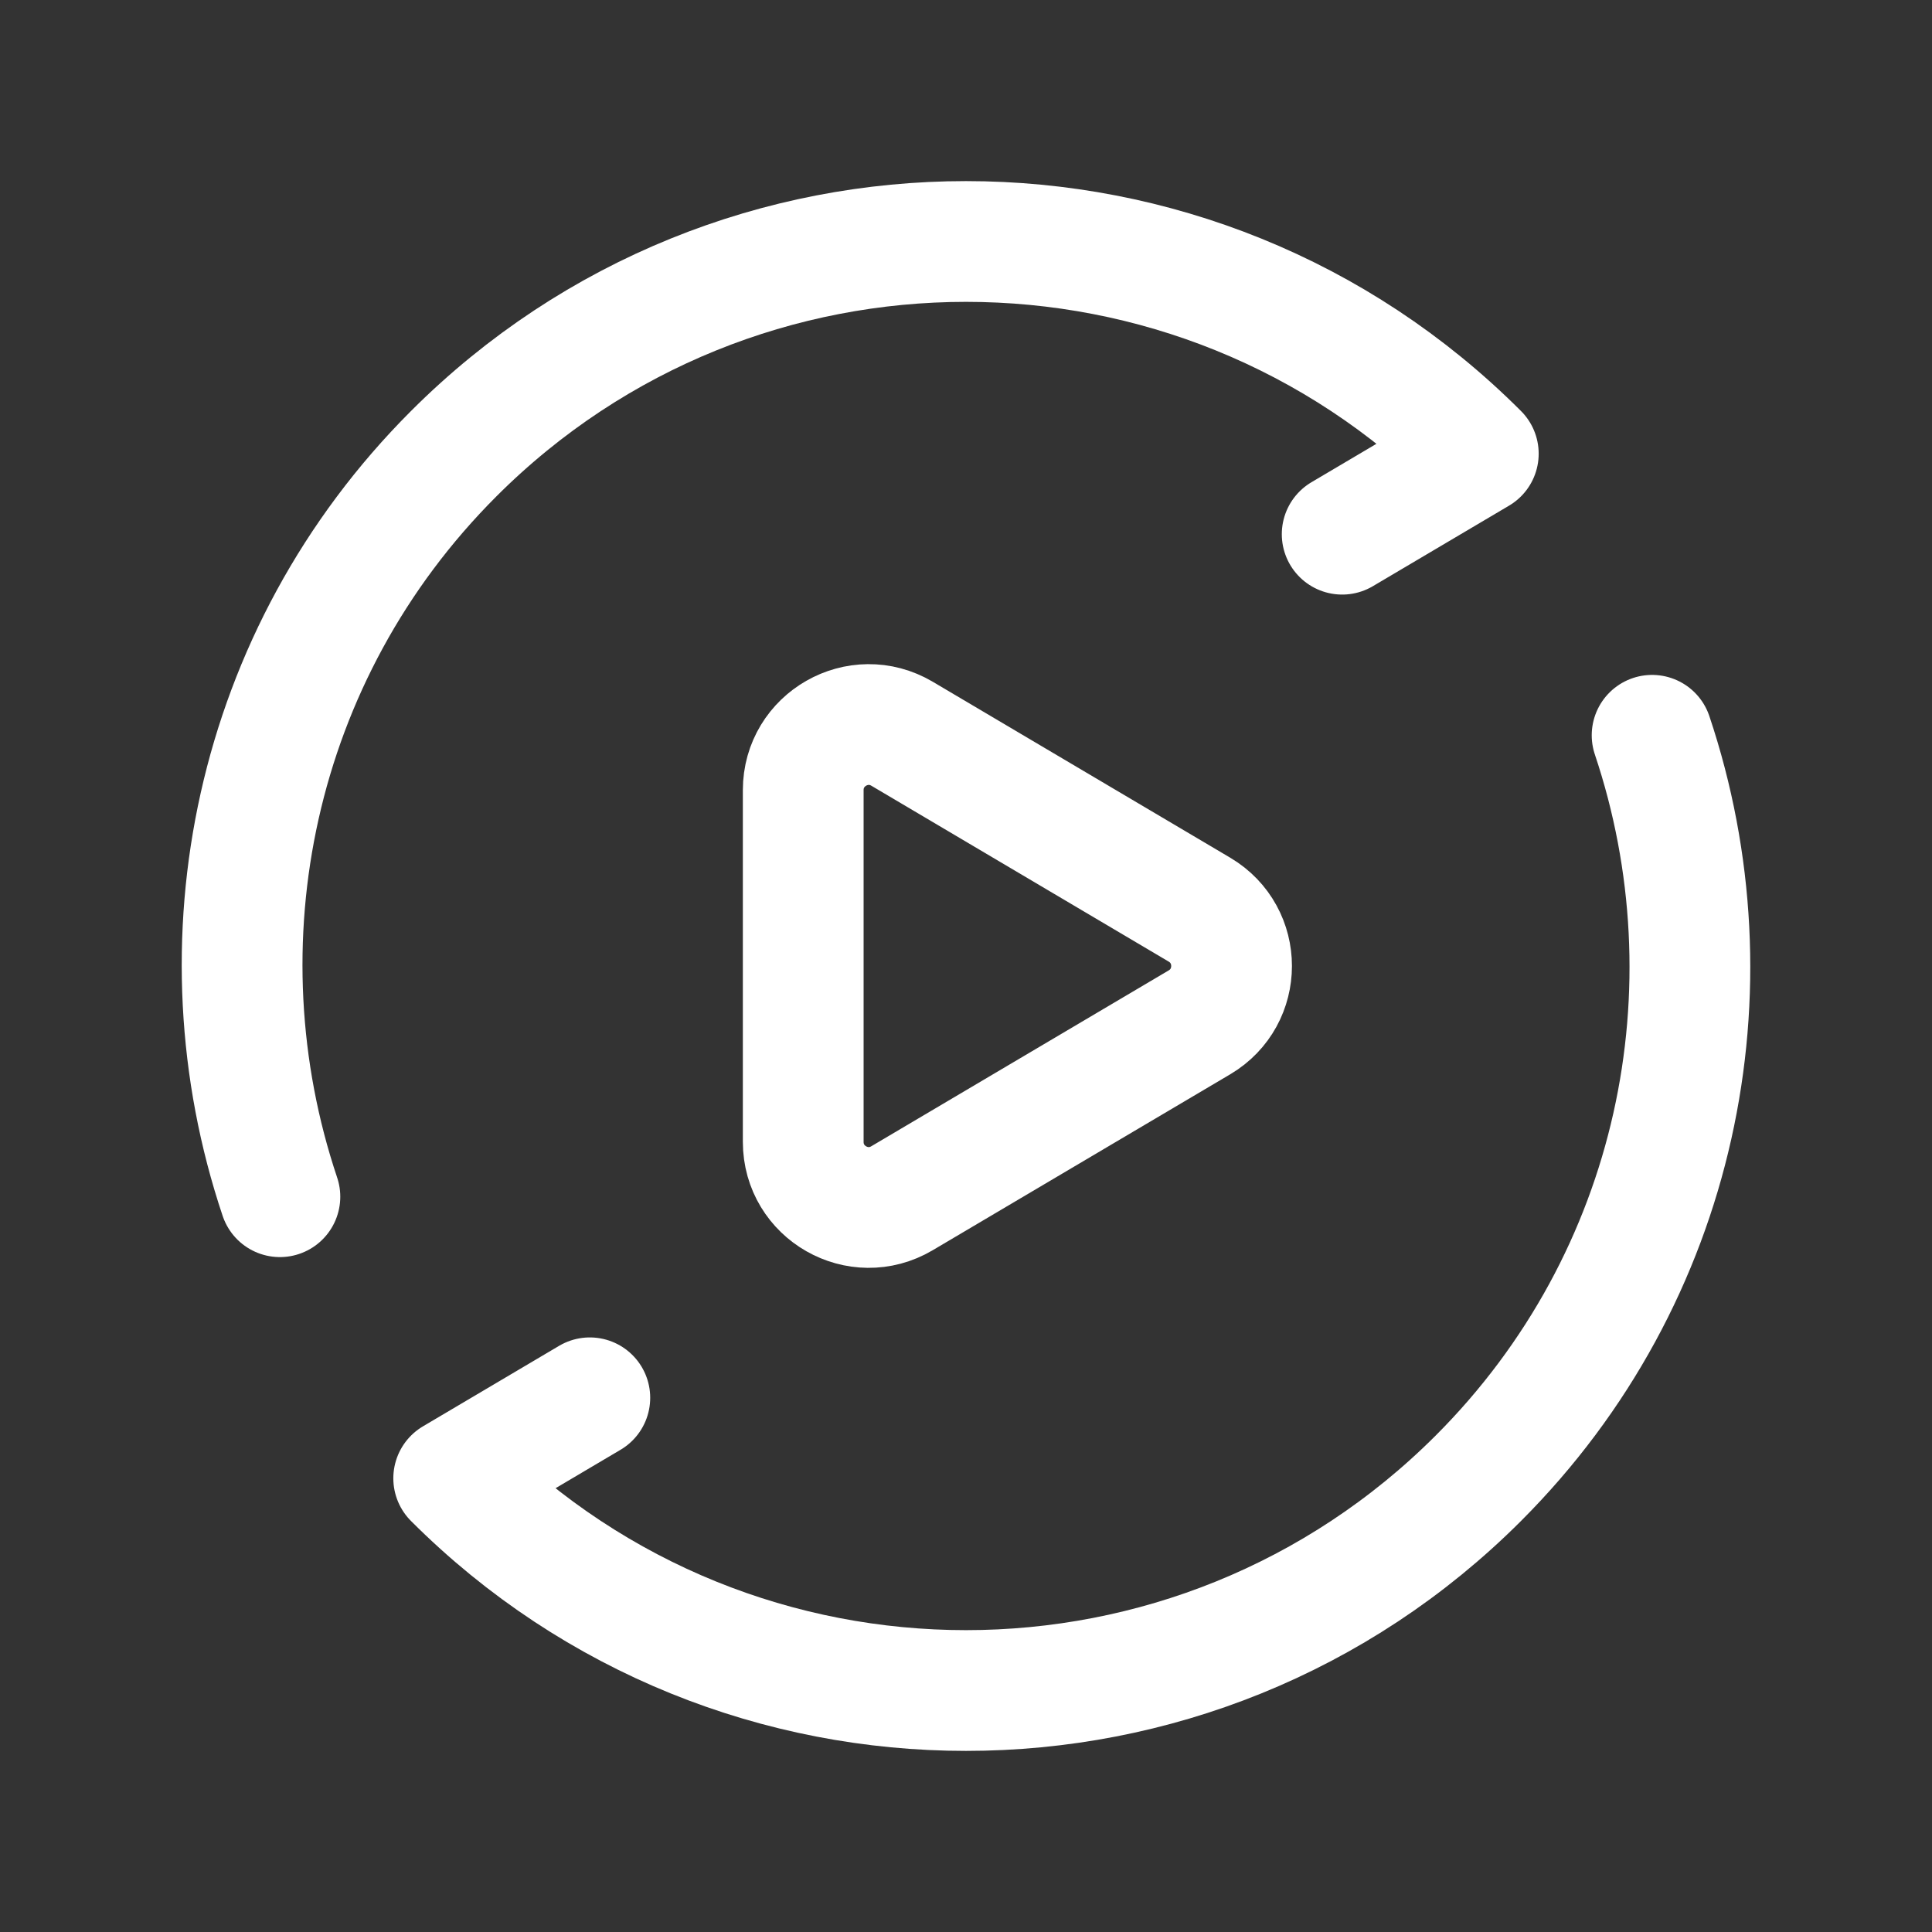
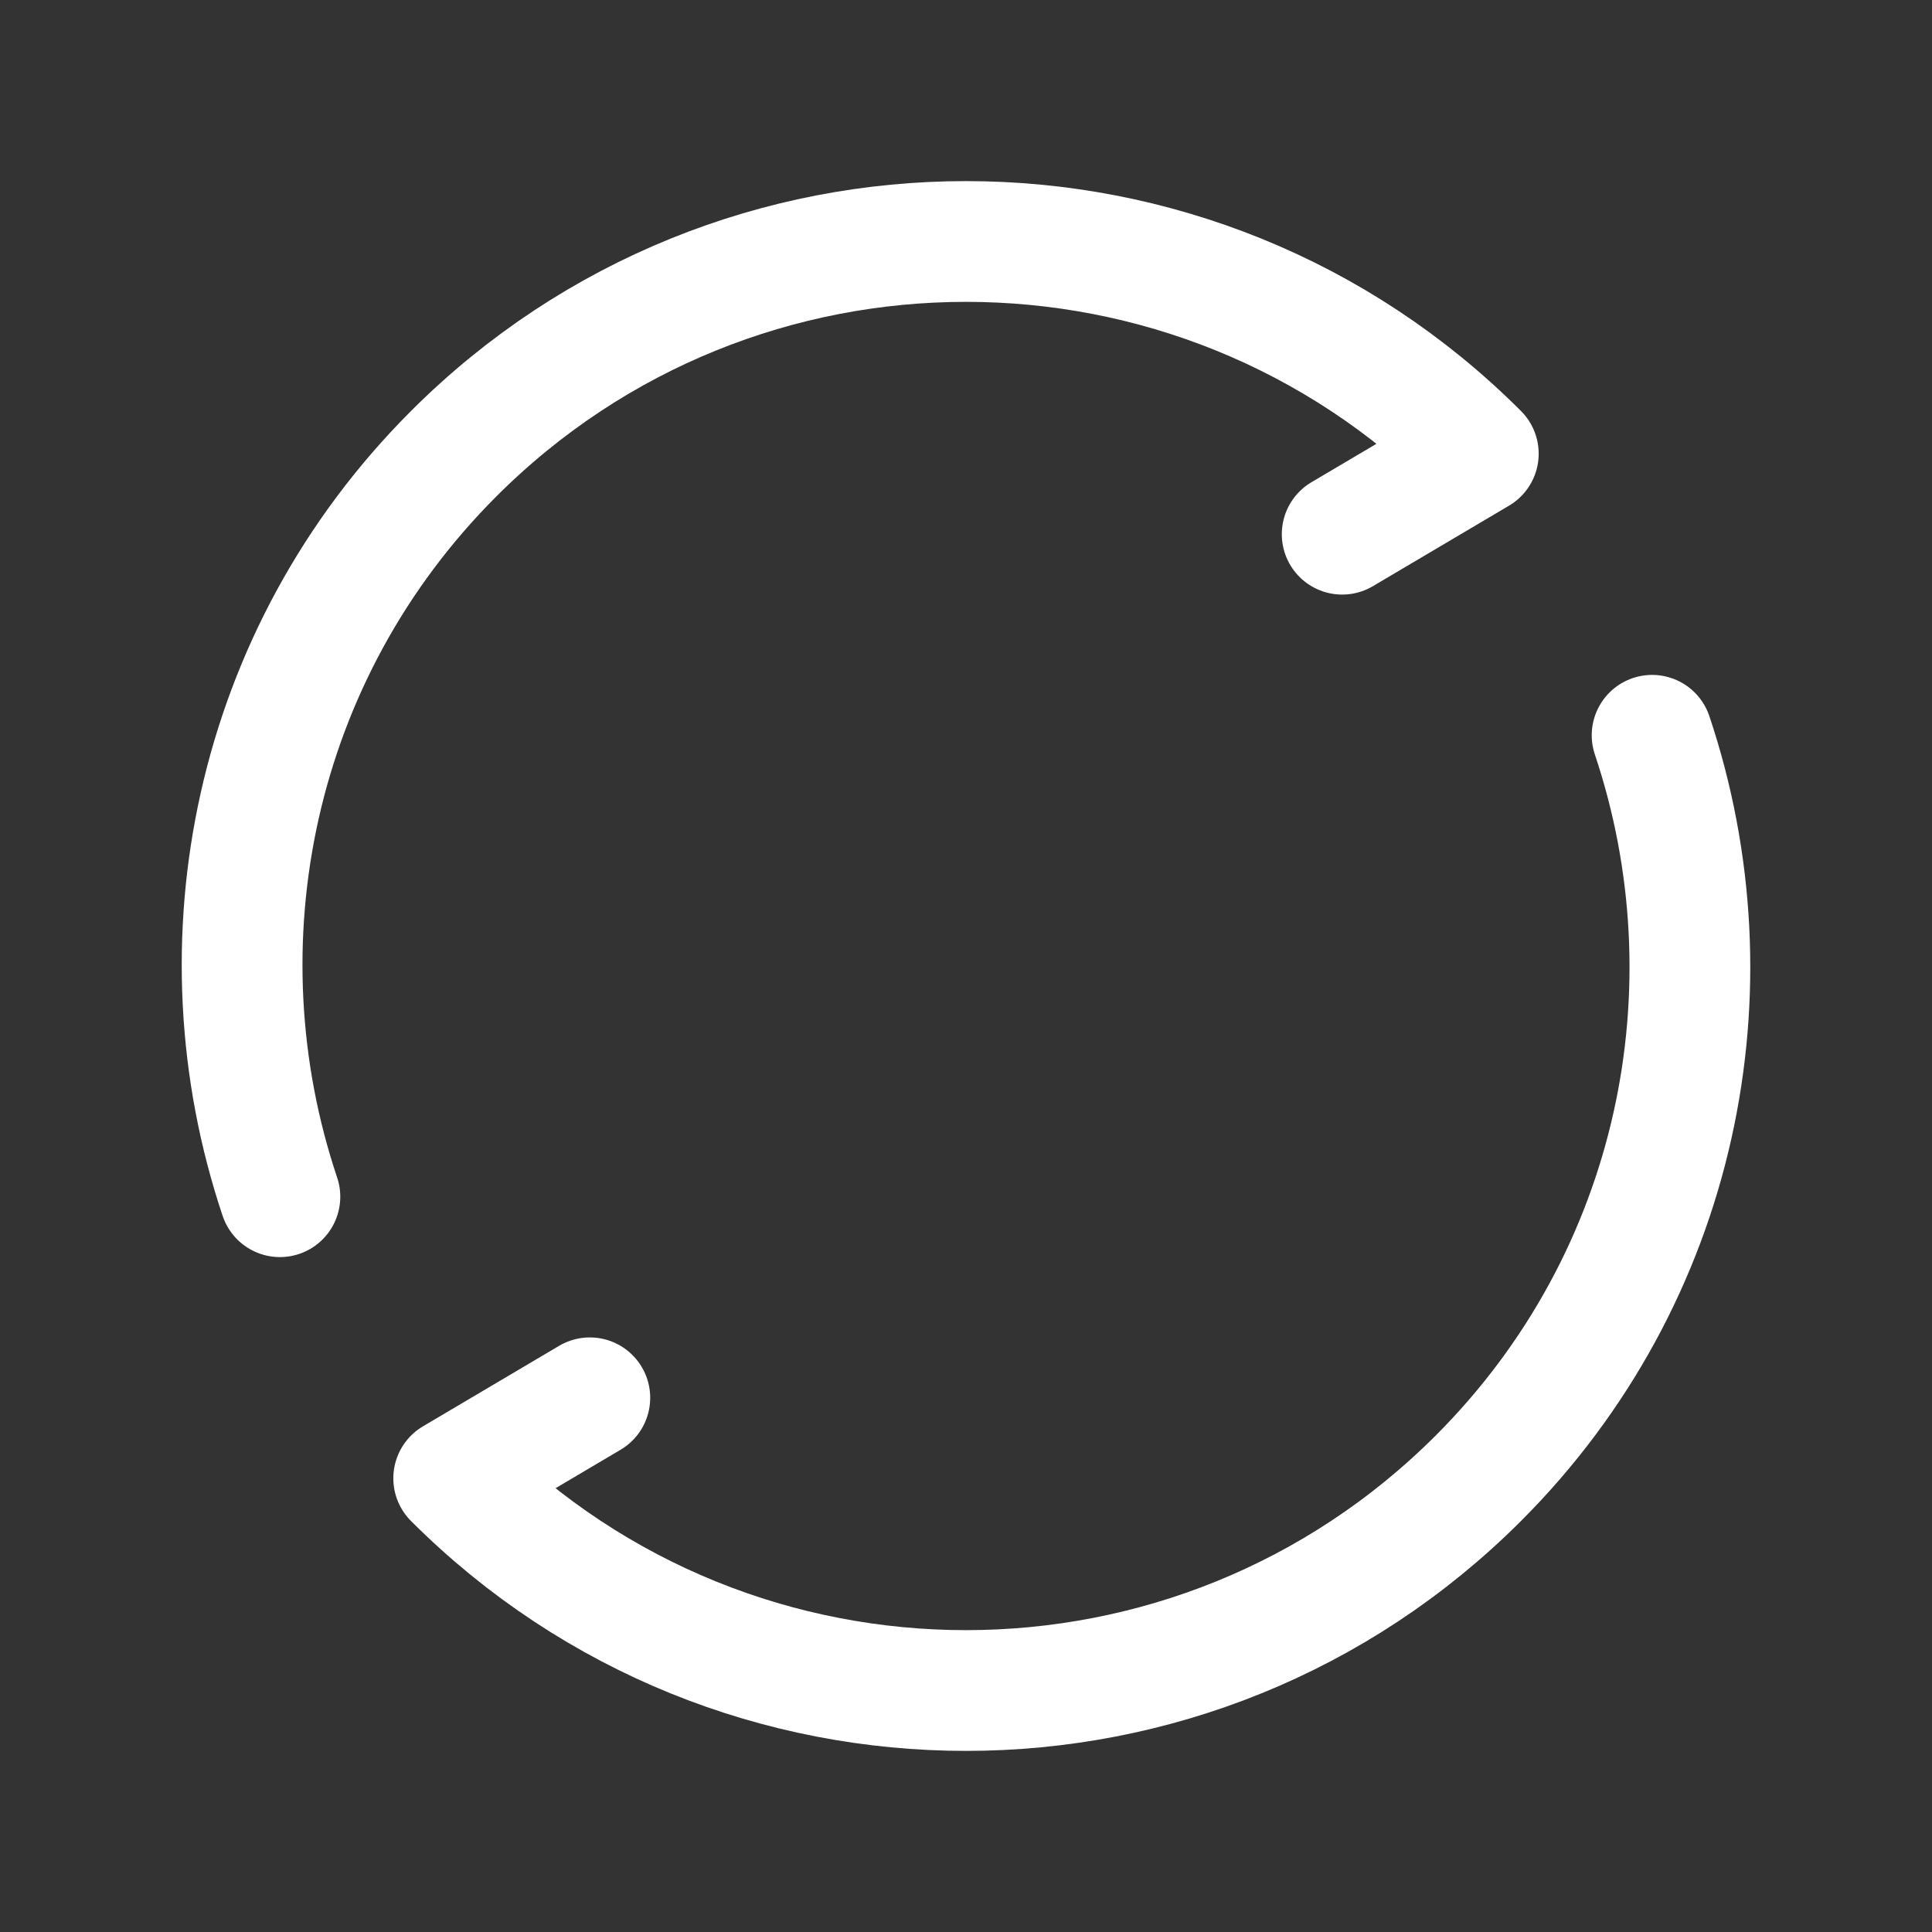
<svg xmlns="http://www.w3.org/2000/svg" width="24" height="24" viewBox="0 0 24 24" fill="none">
  <rect x="0" y="0" width="24" height="24" fill="#333333" stroke="none" />
-   <path fill-rule="evenodd" clip-rule="evenodd" d="M11.206 9.115L14.9 11.3C15.432 11.615 15.432 12.385 14.9 12.7L11.205 14.885C10.663 15.206 9.978 14.815 9.978 14.185V9.815C9.978 9.185 10.664 8.794 11.206 9.115V9.115Z" stroke="white" stroke-width="1.5" stroke-linecap="round" stroke-linejoin="round" />
  <path d="M7.327 17.364L5.636 18.364C9.151 21.879 14.849 21.879 18.364 18.364C20.861 15.867 21.575 12.27 20.523 9.134" stroke="white" stroke-width="1.5" stroke-linecap="round" stroke-linejoin="round" />
  <path d="M16.673 6.636L18.364 5.636C14.849 2.121 9.151 2.121 5.636 5.636C3.139 8.133 2.425 11.731 3.477 14.866" stroke="white" stroke-width="1.5" stroke-linecap="round" stroke-linejoin="round" />
</svg>